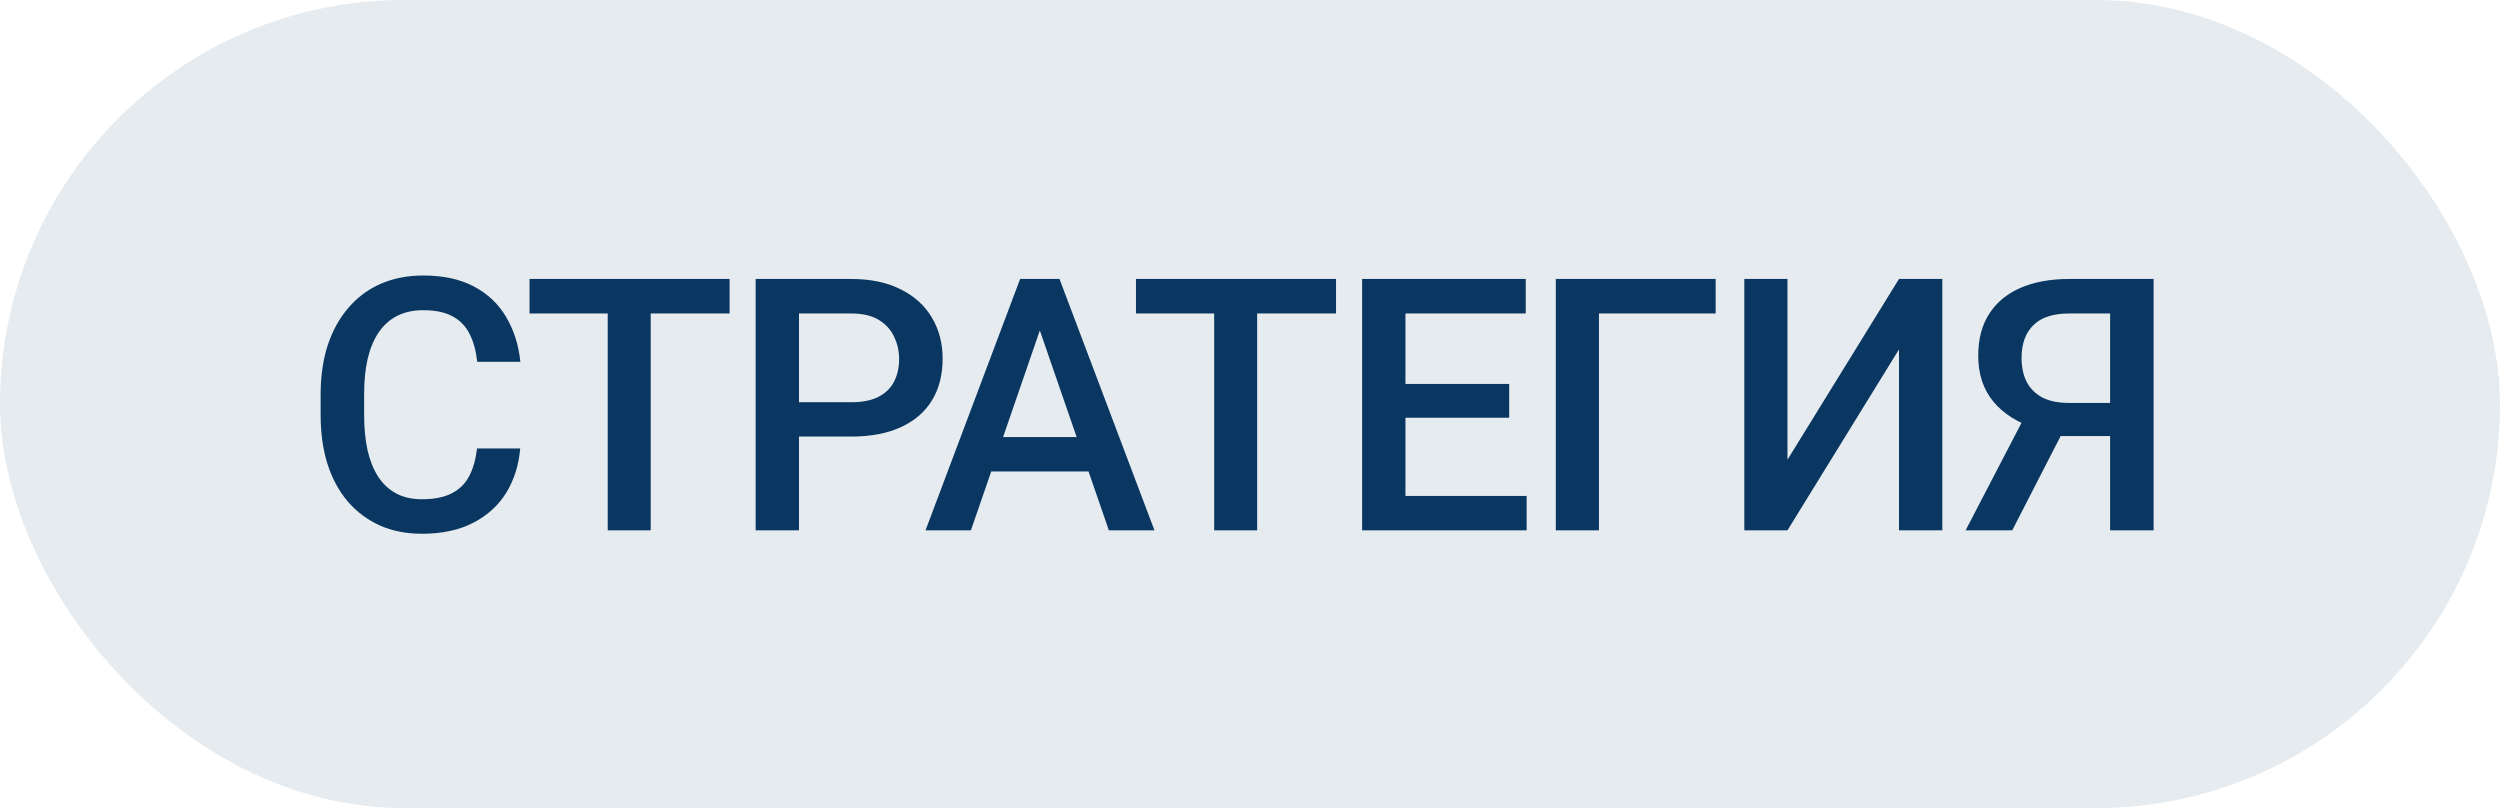
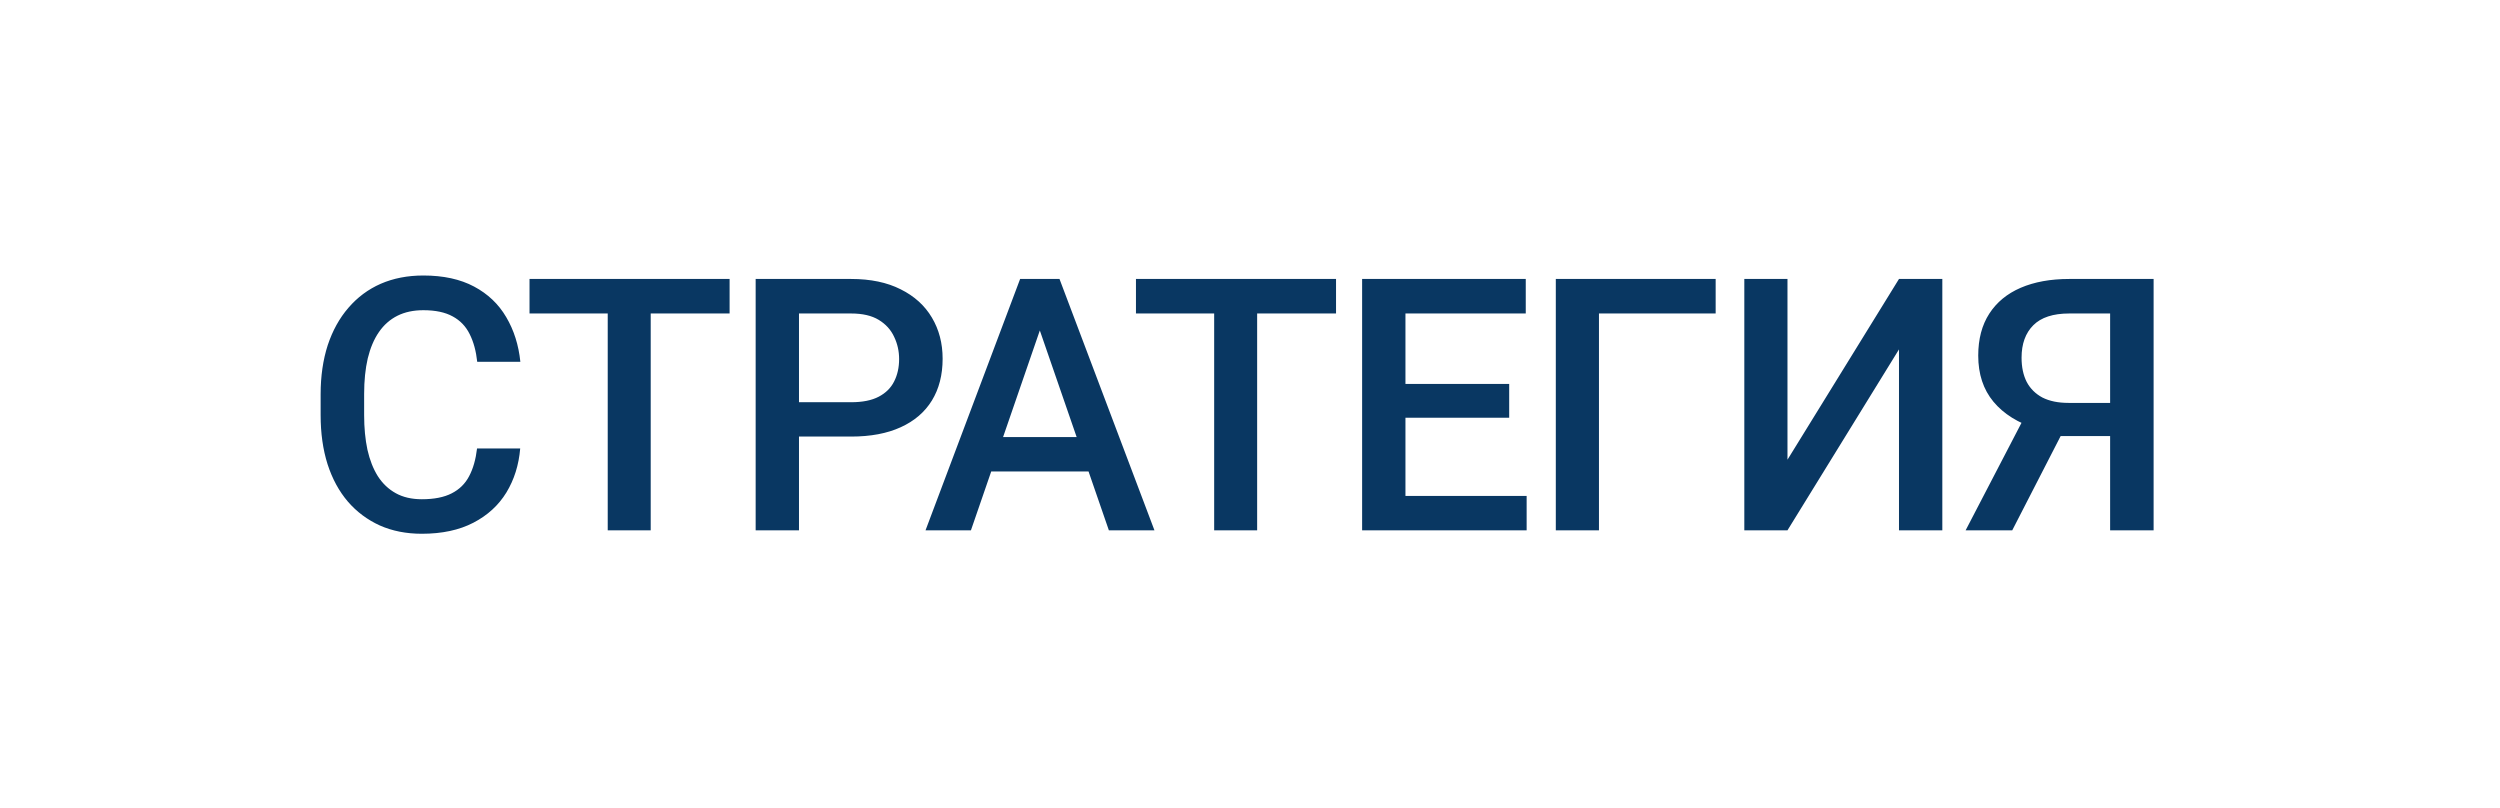
<svg xmlns="http://www.w3.org/2000/svg" width="99" height="32" viewBox="0 0 99 32" fill="none">
-   <rect width="99" height="32" rx="16" fill="#093762" fill-opacity="0.1" />
-   <path d="M18.891 17.76H20.6C20.545 18.412 20.363 18.992 20.053 19.503C19.743 20.009 19.308 20.408 18.747 20.699C18.186 20.991 17.505 21.137 16.703 21.137C16.088 21.137 15.534 21.027 15.042 20.809C14.55 20.585 14.128 20.271 13.777 19.865C13.426 19.455 13.158 18.961 12.971 18.382C12.788 17.803 12.697 17.156 12.697 16.44V15.613C12.697 14.898 12.791 14.251 12.977 13.672C13.169 13.093 13.442 12.599 13.798 12.188C14.153 11.774 14.579 11.457 15.076 11.238C15.578 11.02 16.14 10.91 16.765 10.91C17.558 10.91 18.227 11.056 18.774 11.348C19.321 11.639 19.745 12.043 20.046 12.558C20.351 13.073 20.538 13.663 20.606 14.328H18.898C18.852 13.9 18.752 13.533 18.597 13.227C18.446 12.922 18.223 12.69 17.927 12.53C17.631 12.366 17.243 12.284 16.765 12.284C16.373 12.284 16.031 12.357 15.739 12.503C15.448 12.649 15.204 12.863 15.008 13.146C14.812 13.428 14.664 13.777 14.563 14.191C14.468 14.602 14.42 15.071 14.42 15.6V16.44C14.42 16.942 14.463 17.398 14.55 17.808C14.641 18.213 14.778 18.562 14.96 18.854C15.147 19.145 15.384 19.371 15.671 19.53C15.958 19.69 16.302 19.77 16.703 19.77C17.191 19.77 17.585 19.692 17.886 19.537C18.191 19.382 18.421 19.157 18.576 18.86C18.736 18.56 18.84 18.193 18.891 17.76ZM25.768 11.047V21H24.066V11.047H25.768ZM28.892 11.047V12.414H20.969V11.047H28.892ZM33.705 17.288H31.114V15.928H33.705C34.156 15.928 34.52 15.855 34.798 15.709C35.076 15.563 35.279 15.363 35.407 15.107C35.539 14.848 35.605 14.551 35.605 14.219C35.605 13.904 35.539 13.61 35.407 13.337C35.279 13.059 35.076 12.836 34.798 12.667C34.52 12.498 34.156 12.414 33.705 12.414H31.64V21H29.924V11.047H33.705C34.475 11.047 35.129 11.184 35.667 11.457C36.209 11.726 36.621 12.1 36.904 12.578C37.186 13.052 37.328 13.594 37.328 14.205C37.328 14.848 37.186 15.399 36.904 15.859C36.621 16.32 36.209 16.673 35.667 16.919C35.129 17.165 34.475 17.288 33.705 17.288ZM41.423 12.373L38.449 21H36.651L40.397 11.047H41.546L41.423 12.373ZM43.911 21L40.931 12.373L40.801 11.047H41.956L45.716 21H43.911ZM43.767 17.309V18.669H38.353V17.309H43.767ZM49.783 11.047V21H48.081V11.047H49.783ZM52.907 11.047V12.414H44.984V11.047H52.907ZM60.455 19.64V21H55.17V19.64H60.455ZM55.656 11.047V21H53.94V11.047H55.656ZM59.764 15.203V16.543H55.17V15.203H59.764ZM60.42 11.047V12.414H55.17V11.047H60.42ZM67.94 11.047V12.414H63.319V21H61.61V11.047H67.94ZM70.784 18.204L75.2 11.047H76.916V21H75.2V13.836L70.784 21H69.075V11.047H70.784V18.204ZM84.087 17.268H81.346L80.669 16.987C79.917 16.75 79.341 16.39 78.94 15.907C78.539 15.424 78.338 14.816 78.338 14.082C78.338 13.426 78.484 12.872 78.776 12.421C79.067 11.97 79.482 11.628 80.02 11.396C80.562 11.163 81.202 11.047 81.941 11.047H85.283V21H83.561V12.414H81.941C81.303 12.414 80.829 12.569 80.519 12.879C80.209 13.189 80.054 13.617 80.054 14.164C80.054 14.538 80.122 14.859 80.259 15.128C80.4 15.392 80.608 15.597 80.881 15.743C81.159 15.884 81.503 15.955 81.913 15.955H84.087V17.268ZM81.995 16.502L79.685 21H77.839L80.177 16.502H81.995Z" fill="#093762" />
+   <path d="M18.891 17.76H20.6C20.545 18.412 20.363 18.992 20.053 19.503C19.743 20.009 19.308 20.408 18.747 20.699C18.186 20.991 17.505 21.137 16.703 21.137C16.088 21.137 15.534 21.027 15.042 20.809C14.55 20.585 14.128 20.271 13.777 19.865C13.426 19.455 13.158 18.961 12.971 18.382C12.788 17.803 12.697 17.156 12.697 16.44V15.613C12.697 14.898 12.791 14.251 12.977 13.672C13.169 13.093 13.442 12.599 13.798 12.188C14.153 11.774 14.579 11.457 15.076 11.238C15.578 11.02 16.14 10.91 16.765 10.91C17.558 10.91 18.227 11.056 18.774 11.348C19.321 11.639 19.745 12.043 20.046 12.558C20.351 13.073 20.538 13.663 20.606 14.328H18.898C18.852 13.9 18.752 13.533 18.597 13.227C18.446 12.922 18.223 12.69 17.927 12.53C17.631 12.366 17.243 12.284 16.765 12.284C16.373 12.284 16.031 12.357 15.739 12.503C15.448 12.649 15.204 12.863 15.008 13.146C14.812 13.428 14.664 13.777 14.563 14.191C14.468 14.602 14.42 15.071 14.42 15.6V16.44C14.42 16.942 14.463 17.398 14.55 17.808C14.641 18.213 14.778 18.562 14.96 18.854C15.147 19.145 15.384 19.371 15.671 19.53C15.958 19.69 16.302 19.77 16.703 19.77C17.191 19.77 17.585 19.692 17.886 19.537C18.191 19.382 18.421 19.157 18.576 18.86C18.736 18.56 18.84 18.193 18.891 17.76ZM25.768 11.047V21H24.066V11.047H25.768ZM28.892 11.047V12.414H20.969V11.047H28.892ZM33.705 17.288H31.114V15.928H33.705C34.156 15.928 34.52 15.855 34.798 15.709C35.076 15.563 35.279 15.363 35.407 15.107C35.539 14.848 35.605 14.551 35.605 14.219C35.605 13.904 35.539 13.61 35.407 13.337C35.279 13.059 35.076 12.836 34.798 12.667C34.52 12.498 34.156 12.414 33.705 12.414H31.64V21H29.924V11.047H33.705C34.475 11.047 35.129 11.184 35.667 11.457C36.209 11.726 36.621 12.1 36.904 12.578C37.186 13.052 37.328 13.594 37.328 14.205C37.328 14.848 37.186 15.399 36.904 15.859C36.621 16.32 36.209 16.673 35.667 16.919C35.129 17.165 34.475 17.288 33.705 17.288ZM41.423 12.373L38.449 21H36.651L40.397 11.047H41.546L41.423 12.373ZM43.911 21L40.931 12.373L40.801 11.047H41.956L45.716 21ZM43.767 17.309V18.669H38.353V17.309H43.767ZM49.783 11.047V21H48.081V11.047H49.783ZM52.907 11.047V12.414H44.984V11.047H52.907ZM60.455 19.64V21H55.17V19.64H60.455ZM55.656 11.047V21H53.94V11.047H55.656ZM59.764 15.203V16.543H55.17V15.203H59.764ZM60.42 11.047V12.414H55.17V11.047H60.42ZM67.94 11.047V12.414H63.319V21H61.61V11.047H67.94ZM70.784 18.204L75.2 11.047H76.916V21H75.2V13.836L70.784 21H69.075V11.047H70.784V18.204ZM84.087 17.268H81.346L80.669 16.987C79.917 16.75 79.341 16.39 78.94 15.907C78.539 15.424 78.338 14.816 78.338 14.082C78.338 13.426 78.484 12.872 78.776 12.421C79.067 11.97 79.482 11.628 80.02 11.396C80.562 11.163 81.202 11.047 81.941 11.047H85.283V21H83.561V12.414H81.941C81.303 12.414 80.829 12.569 80.519 12.879C80.209 13.189 80.054 13.617 80.054 14.164C80.054 14.538 80.122 14.859 80.259 15.128C80.4 15.392 80.608 15.597 80.881 15.743C81.159 15.884 81.503 15.955 81.913 15.955H84.087V17.268ZM81.995 16.502L79.685 21H77.839L80.177 16.502H81.995Z" fill="#093762" />
</svg>